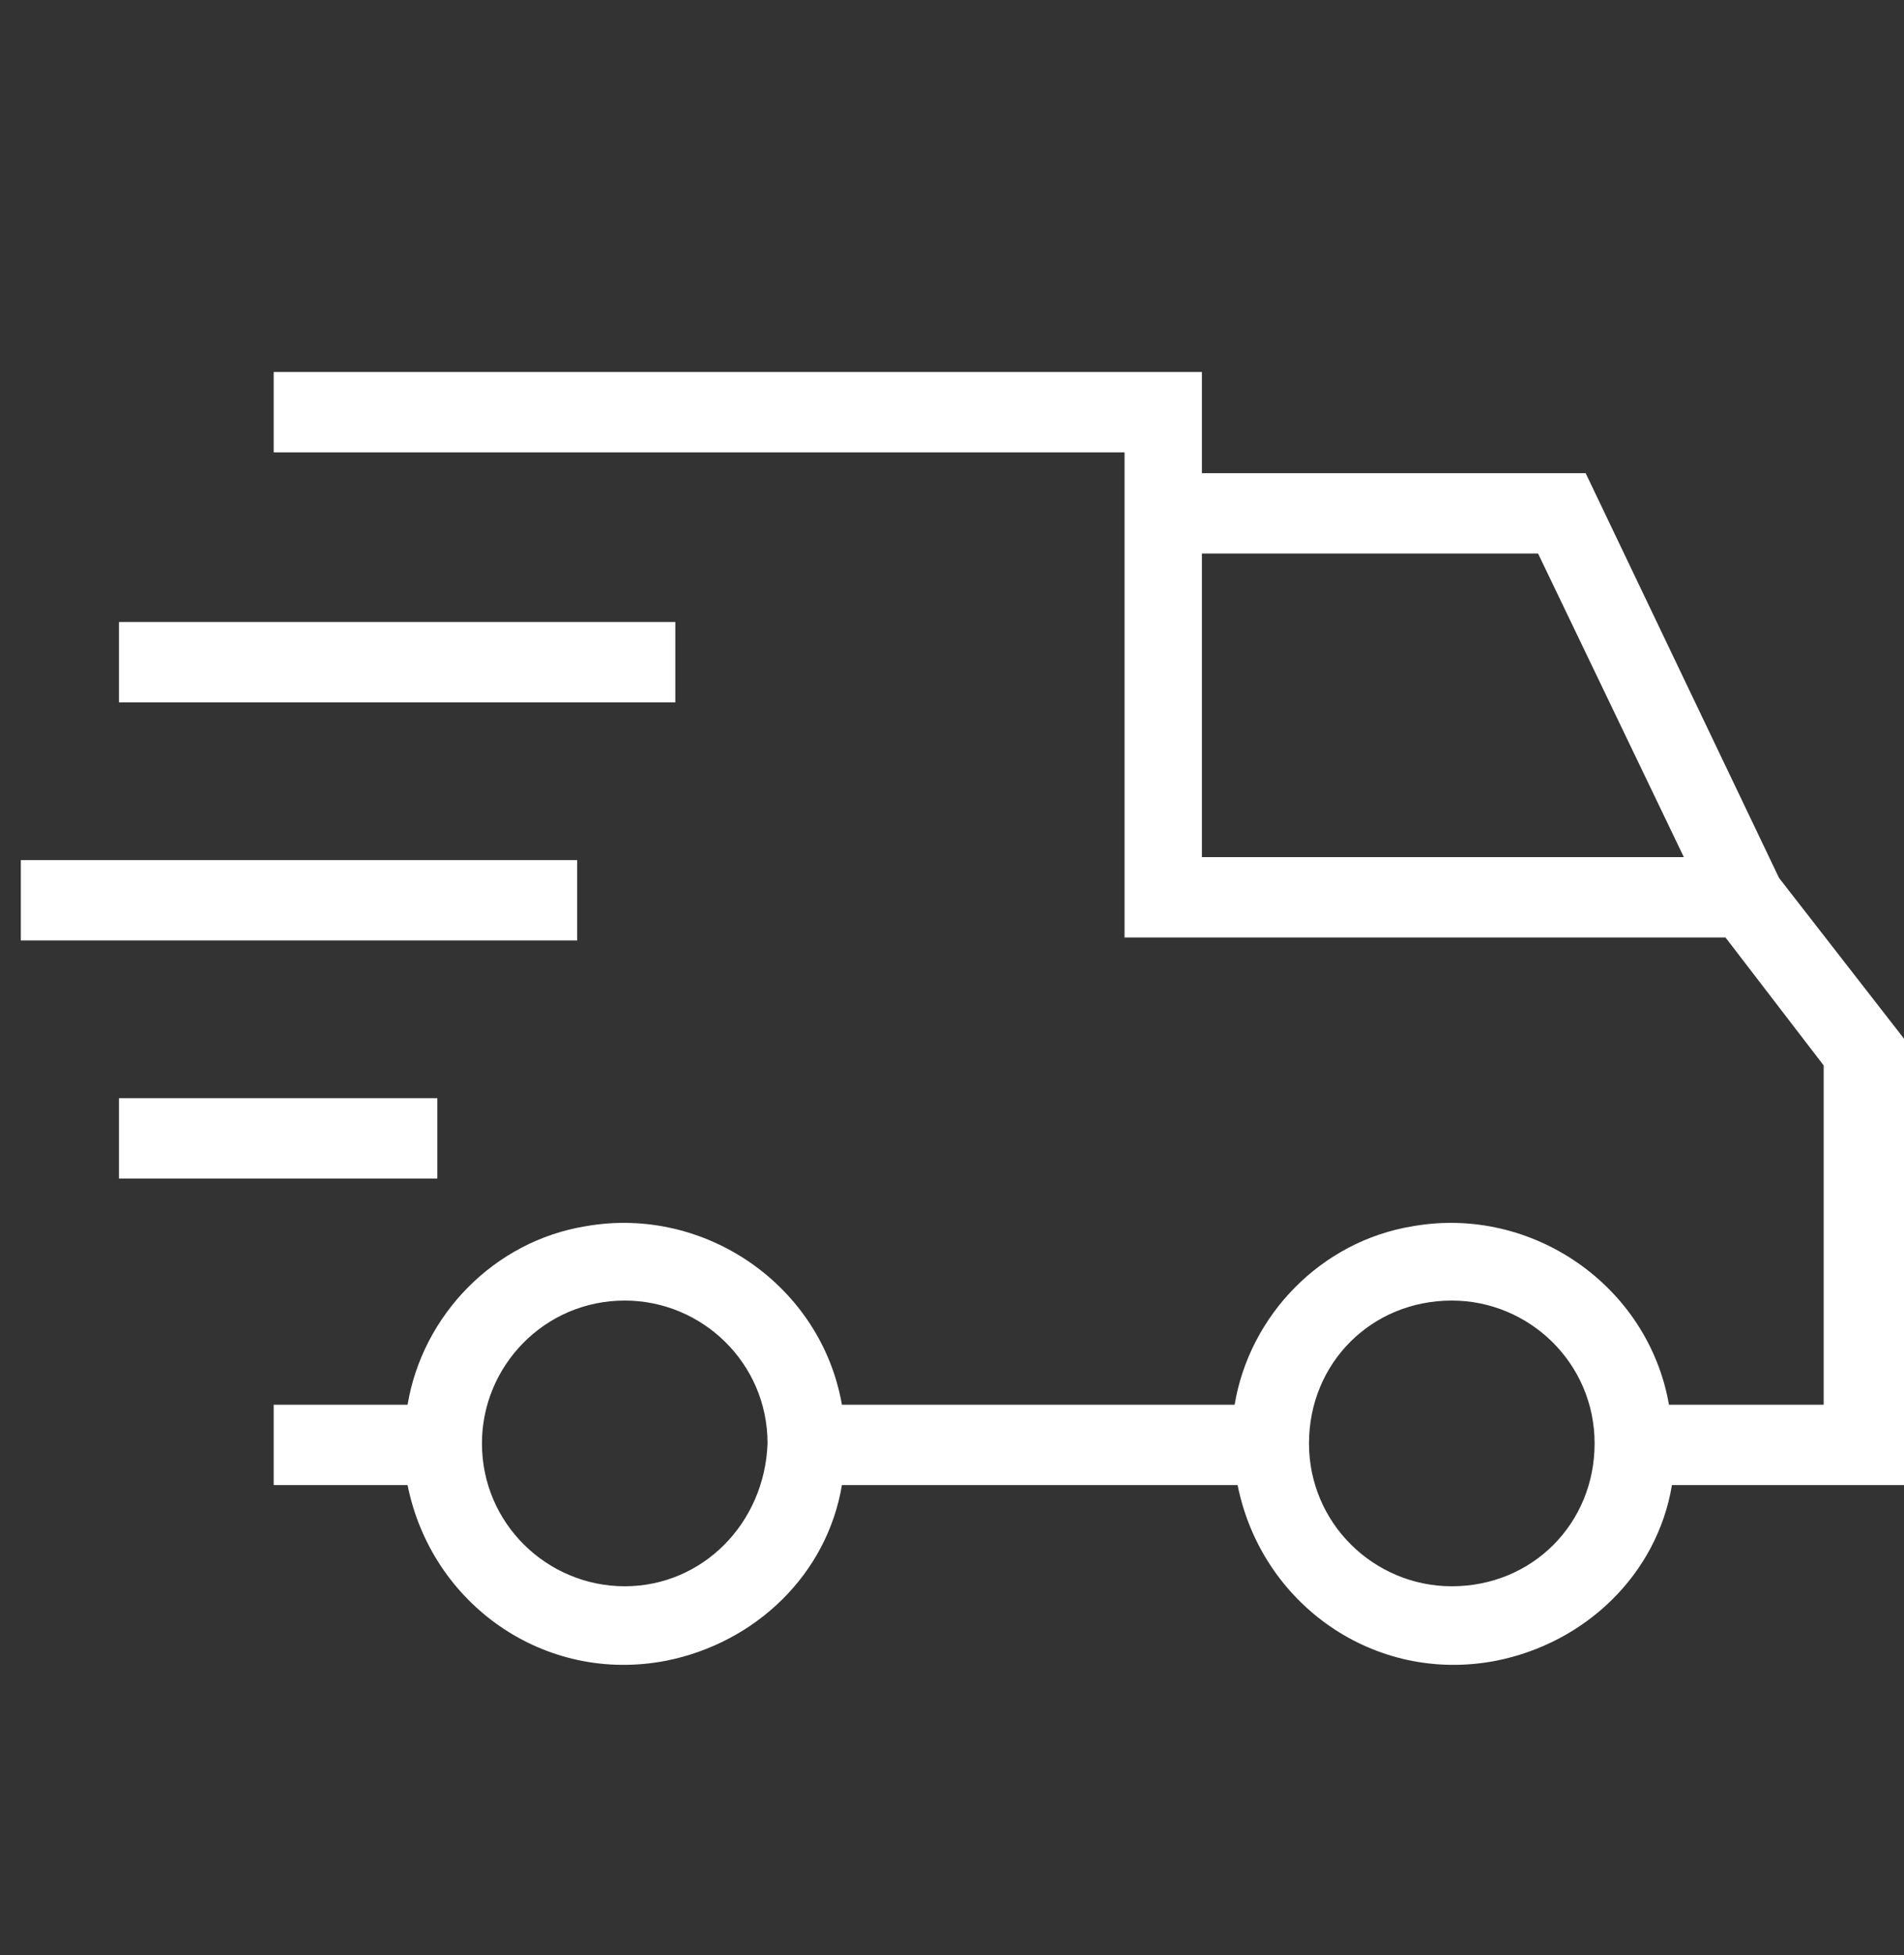
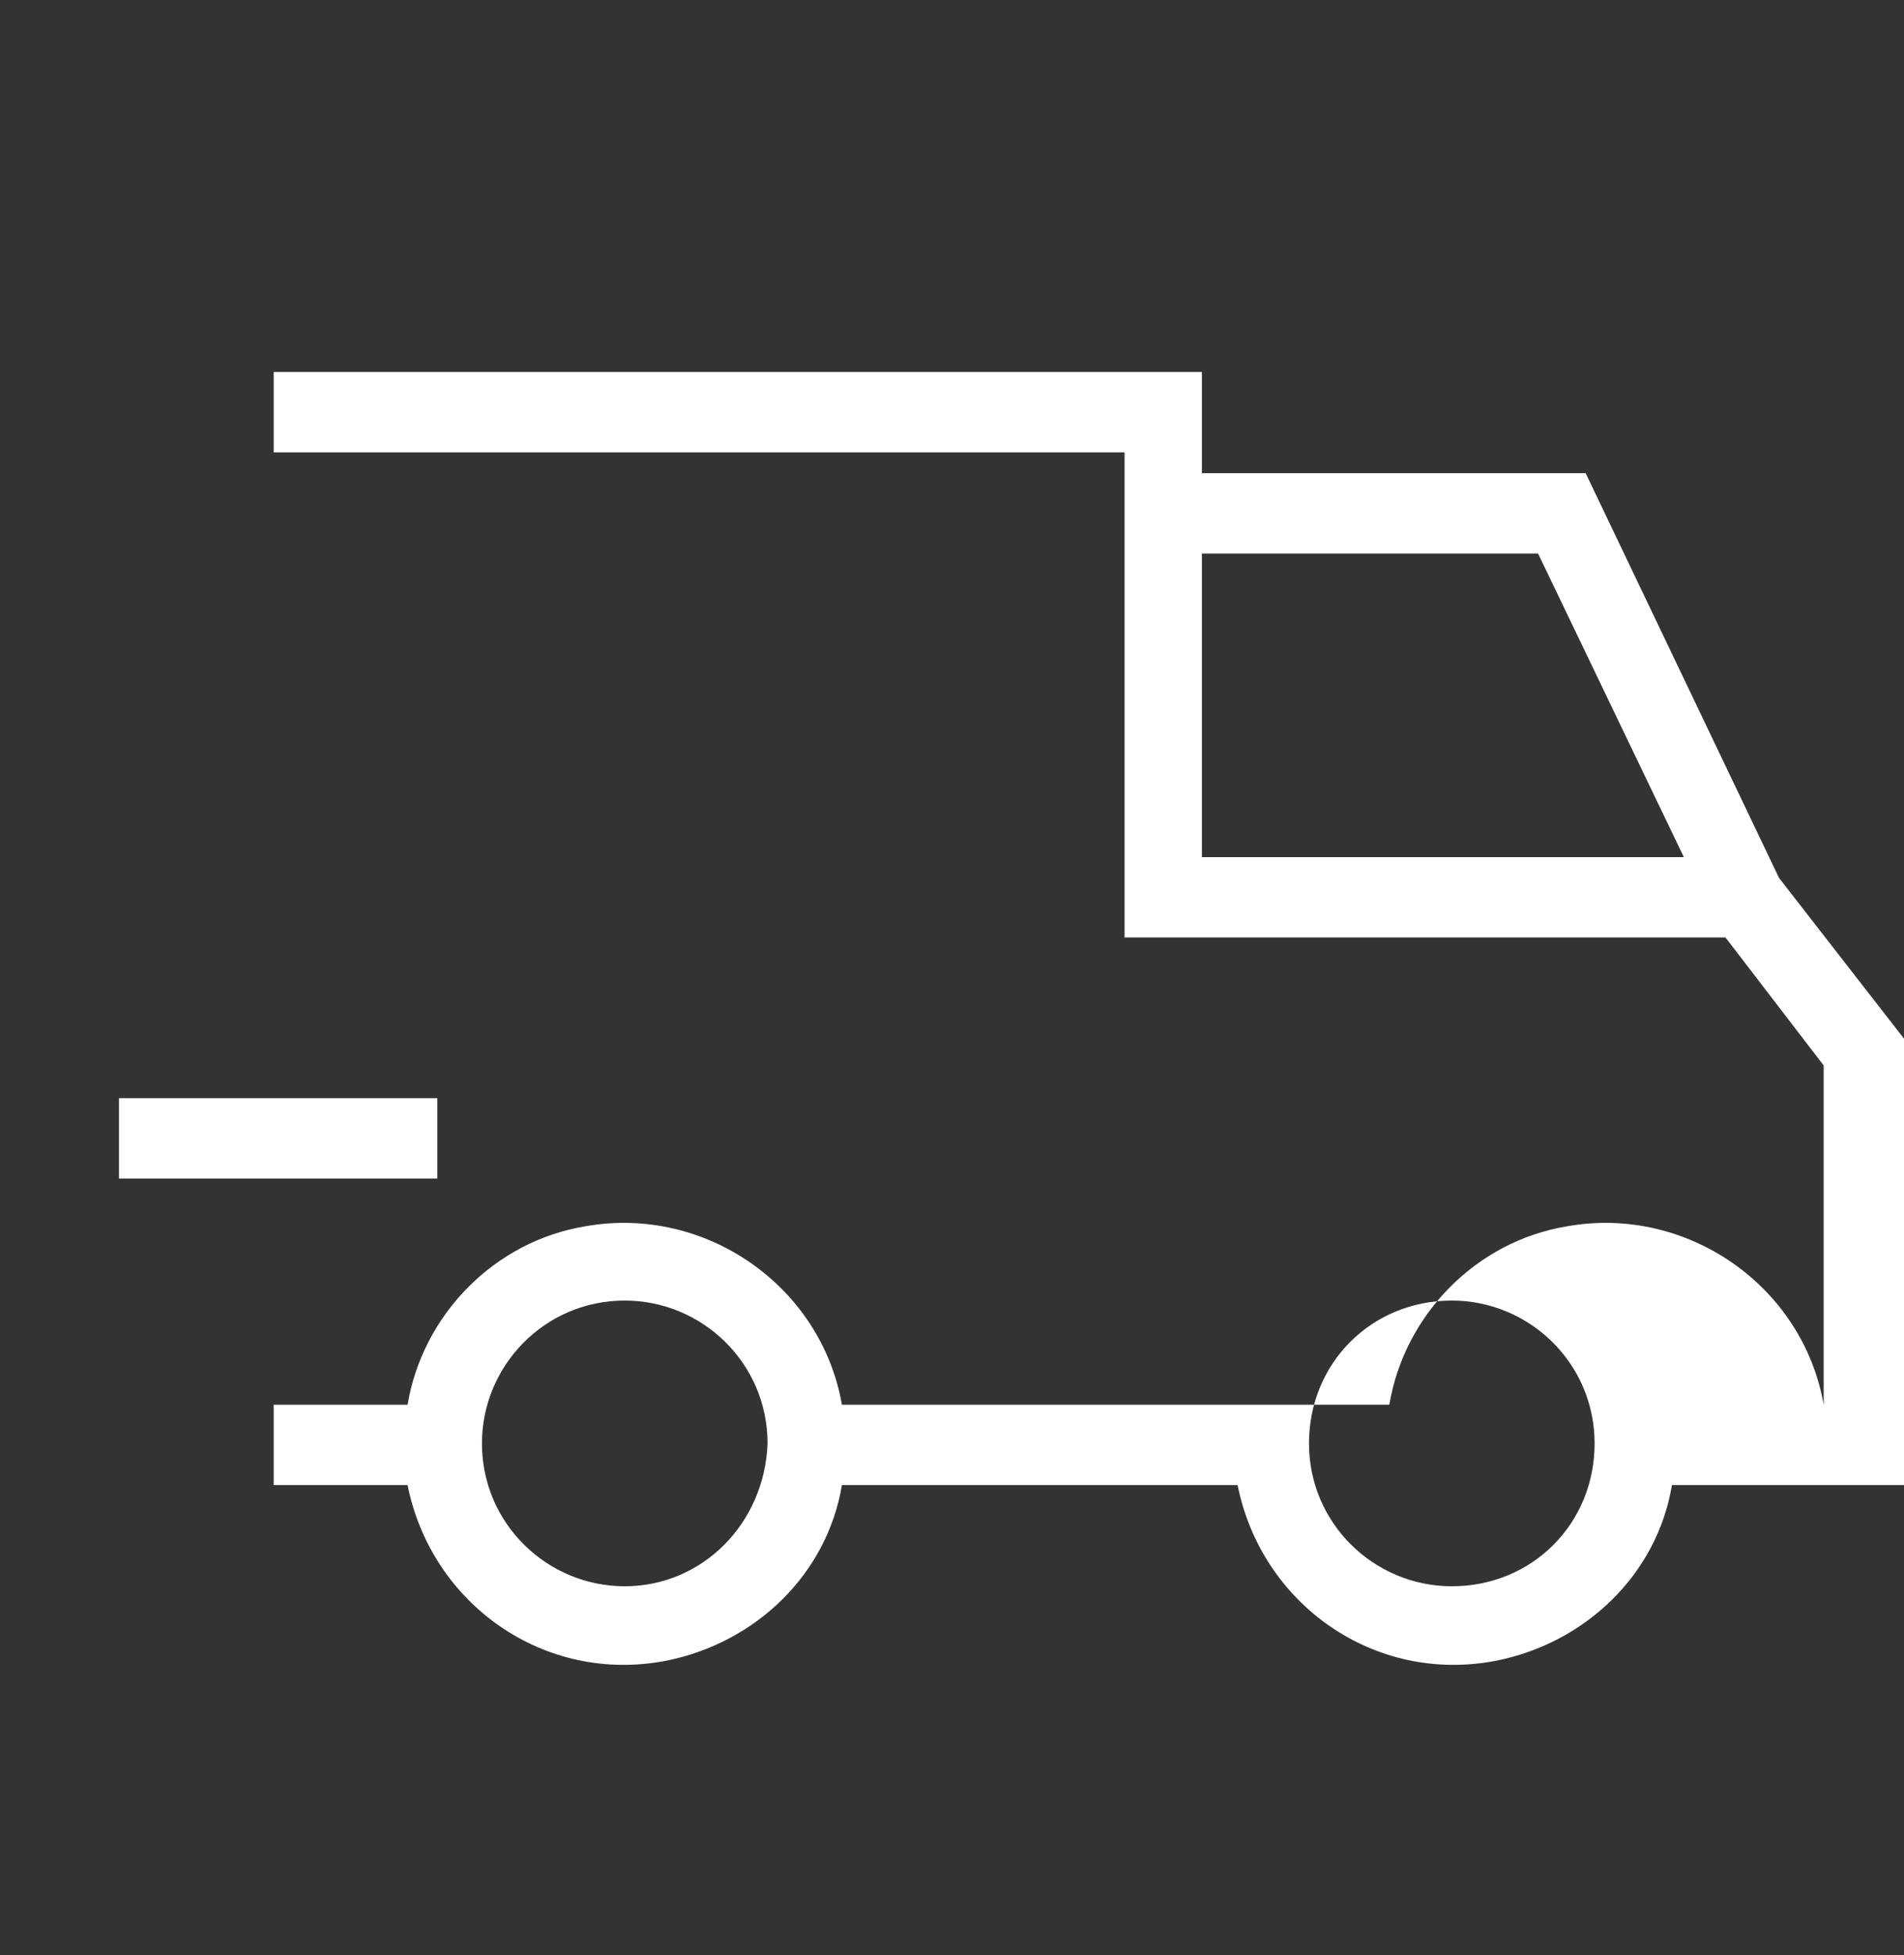
<svg xmlns="http://www.w3.org/2000/svg" id="Слой_1" x="0px" y="0px" viewBox="0 0 64 65.7" style="enable-background:new 0 0 64 65.7;" xml:space="preserve">
  <rect x="0" y="0" width="64" height="65.7" fill="#333333" stroke="none" />
  <style type="text/css"> .st0{fill:#FFFFFF;} </style>
  <g>
-     <path class="st0" d="M9.2,12.5v2.7h28.6v16.3H58l3.3,4.3v11.4h-5.2c-0.7-4-4.6-6.7-8.6-6c-3.1,0.5-5.5,3-6,6H28.3 c-0.7-4-4.6-6.7-8.6-6c-3.1,0.5-5.5,3-6,6H9.2v2.7h4.5c0.8,4,4.6,6.7,8.7,5.9c3-0.6,5.4-2.9,5.9-5.9h13.3c0.8,4,4.6,6.7,8.7,5.9 c3-0.6,5.4-2.9,5.9-5.9H64v-15l-4.2-5.4l0,0l-6.5-13.6H40.4v-3.4L9.2,12.5z M21,53.3c-2.6,0-4.8-2.1-4.8-4.8c0-2.6,2.1-4.8,4.8-4.8 c2.6,0,4.8,2.1,4.8,4.8c0,0,0,0,0,0C25.7,51.2,23.6,53.3,21,53.3z M48.8,53.3c-2.6,0-4.8-2.1-4.8-4.8s2.1-4.8,4.8-4.8 c2.6,0,4.8,2.1,4.8,4.8c0,0,0,0,0,0C53.6,51.2,51.5,53.3,48.8,53.3L48.8,53.3z M51.7,18.6l4.9,10.2H40.4V18.6L51.7,18.6z" />
+     <path class="st0" d="M9.2,12.5v2.7h28.6v16.3H58l3.3,4.3v11.4c-0.7-4-4.6-6.7-8.6-6c-3.1,0.5-5.5,3-6,6H28.3 c-0.7-4-4.6-6.7-8.6-6c-3.1,0.5-5.5,3-6,6H9.2v2.7h4.5c0.8,4,4.6,6.7,8.7,5.9c3-0.6,5.4-2.9,5.9-5.9h13.3c0.8,4,4.6,6.7,8.7,5.9 c3-0.6,5.4-2.9,5.9-5.9H64v-15l-4.2-5.4l0,0l-6.5-13.6H40.4v-3.4L9.2,12.5z M21,53.3c-2.6,0-4.8-2.1-4.8-4.8c0-2.6,2.1-4.8,4.8-4.8 c2.6,0,4.8,2.1,4.8,4.8c0,0,0,0,0,0C25.7,51.2,23.6,53.3,21,53.3z M48.8,53.3c-2.6,0-4.8-2.1-4.8-4.8s2.1-4.8,4.8-4.8 c2.6,0,4.8,2.1,4.8,4.8c0,0,0,0,0,0C53.6,51.2,51.5,53.3,48.8,53.3L48.8,53.3z M51.7,18.6l4.9,10.2H40.4V18.6L51.7,18.6z" />
    <rect x="4" y="36.9" class="st0" width="10.7" height="2.7" />
-     <rect x="0.7" y="28.9" class="st0" width="18.7" height="2.7" />
-     <rect x="4" y="20.9" class="st0" width="18.7" height="2.7" />
  </g>
</svg>